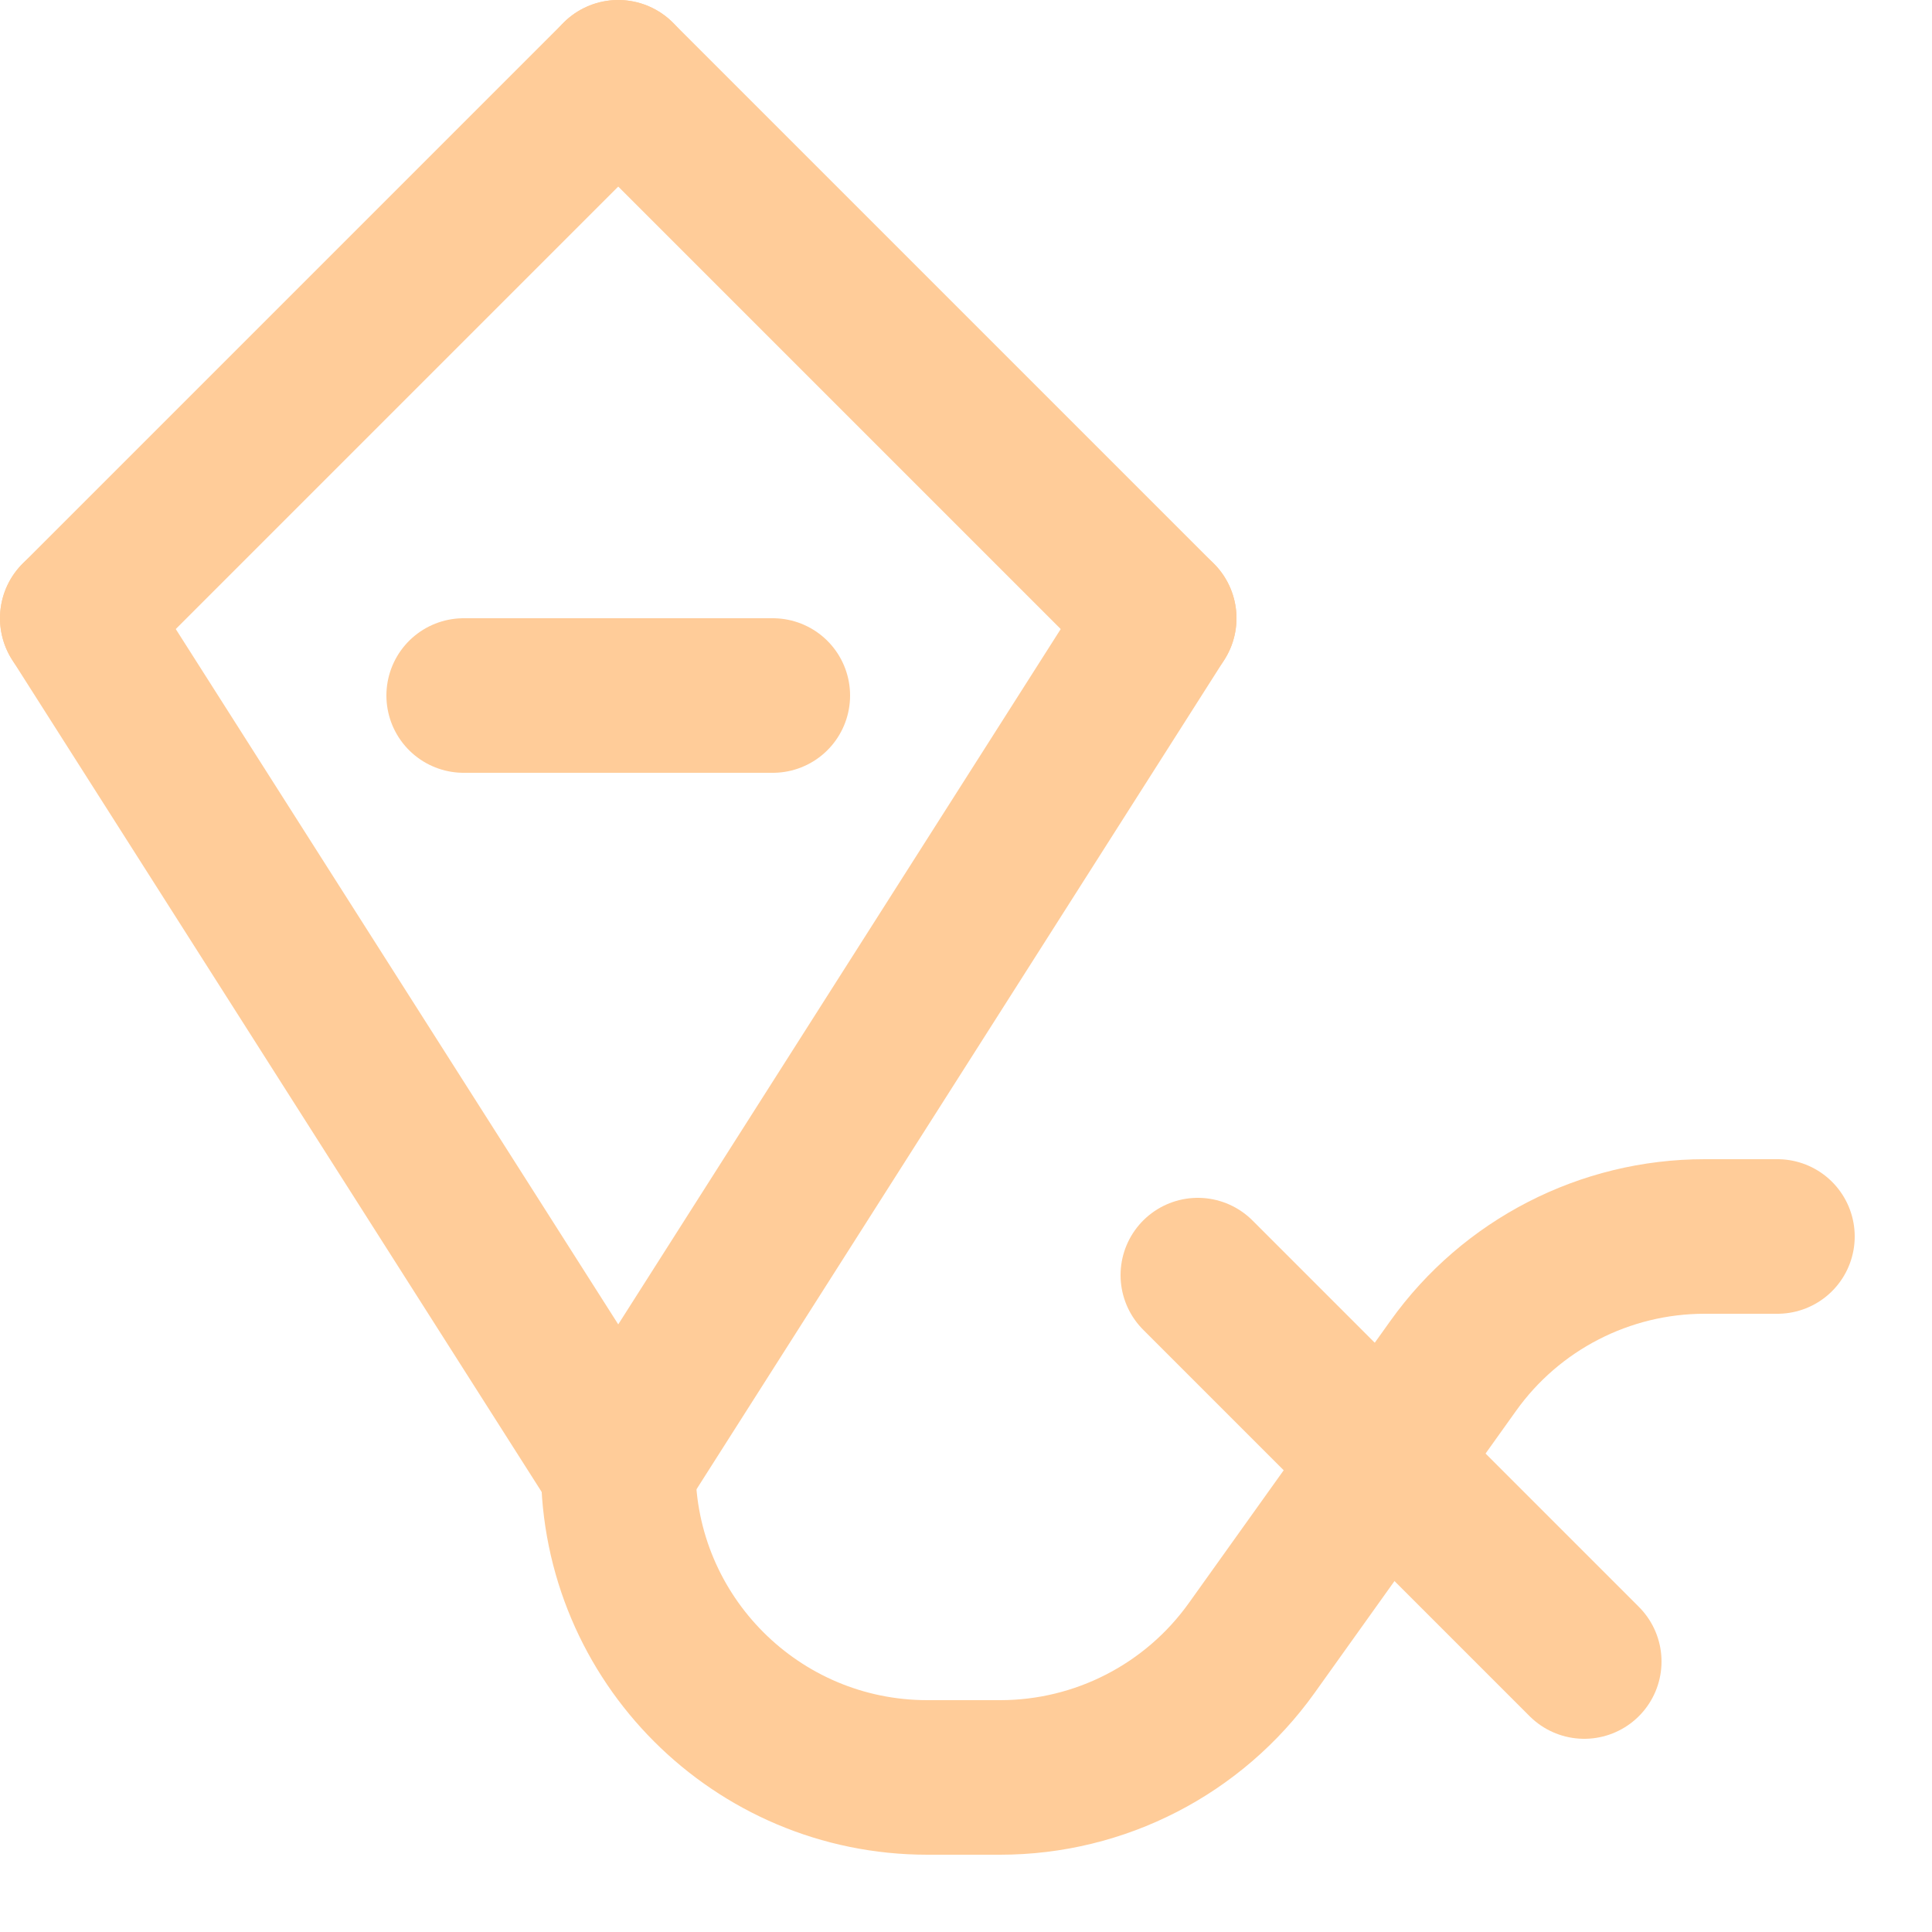
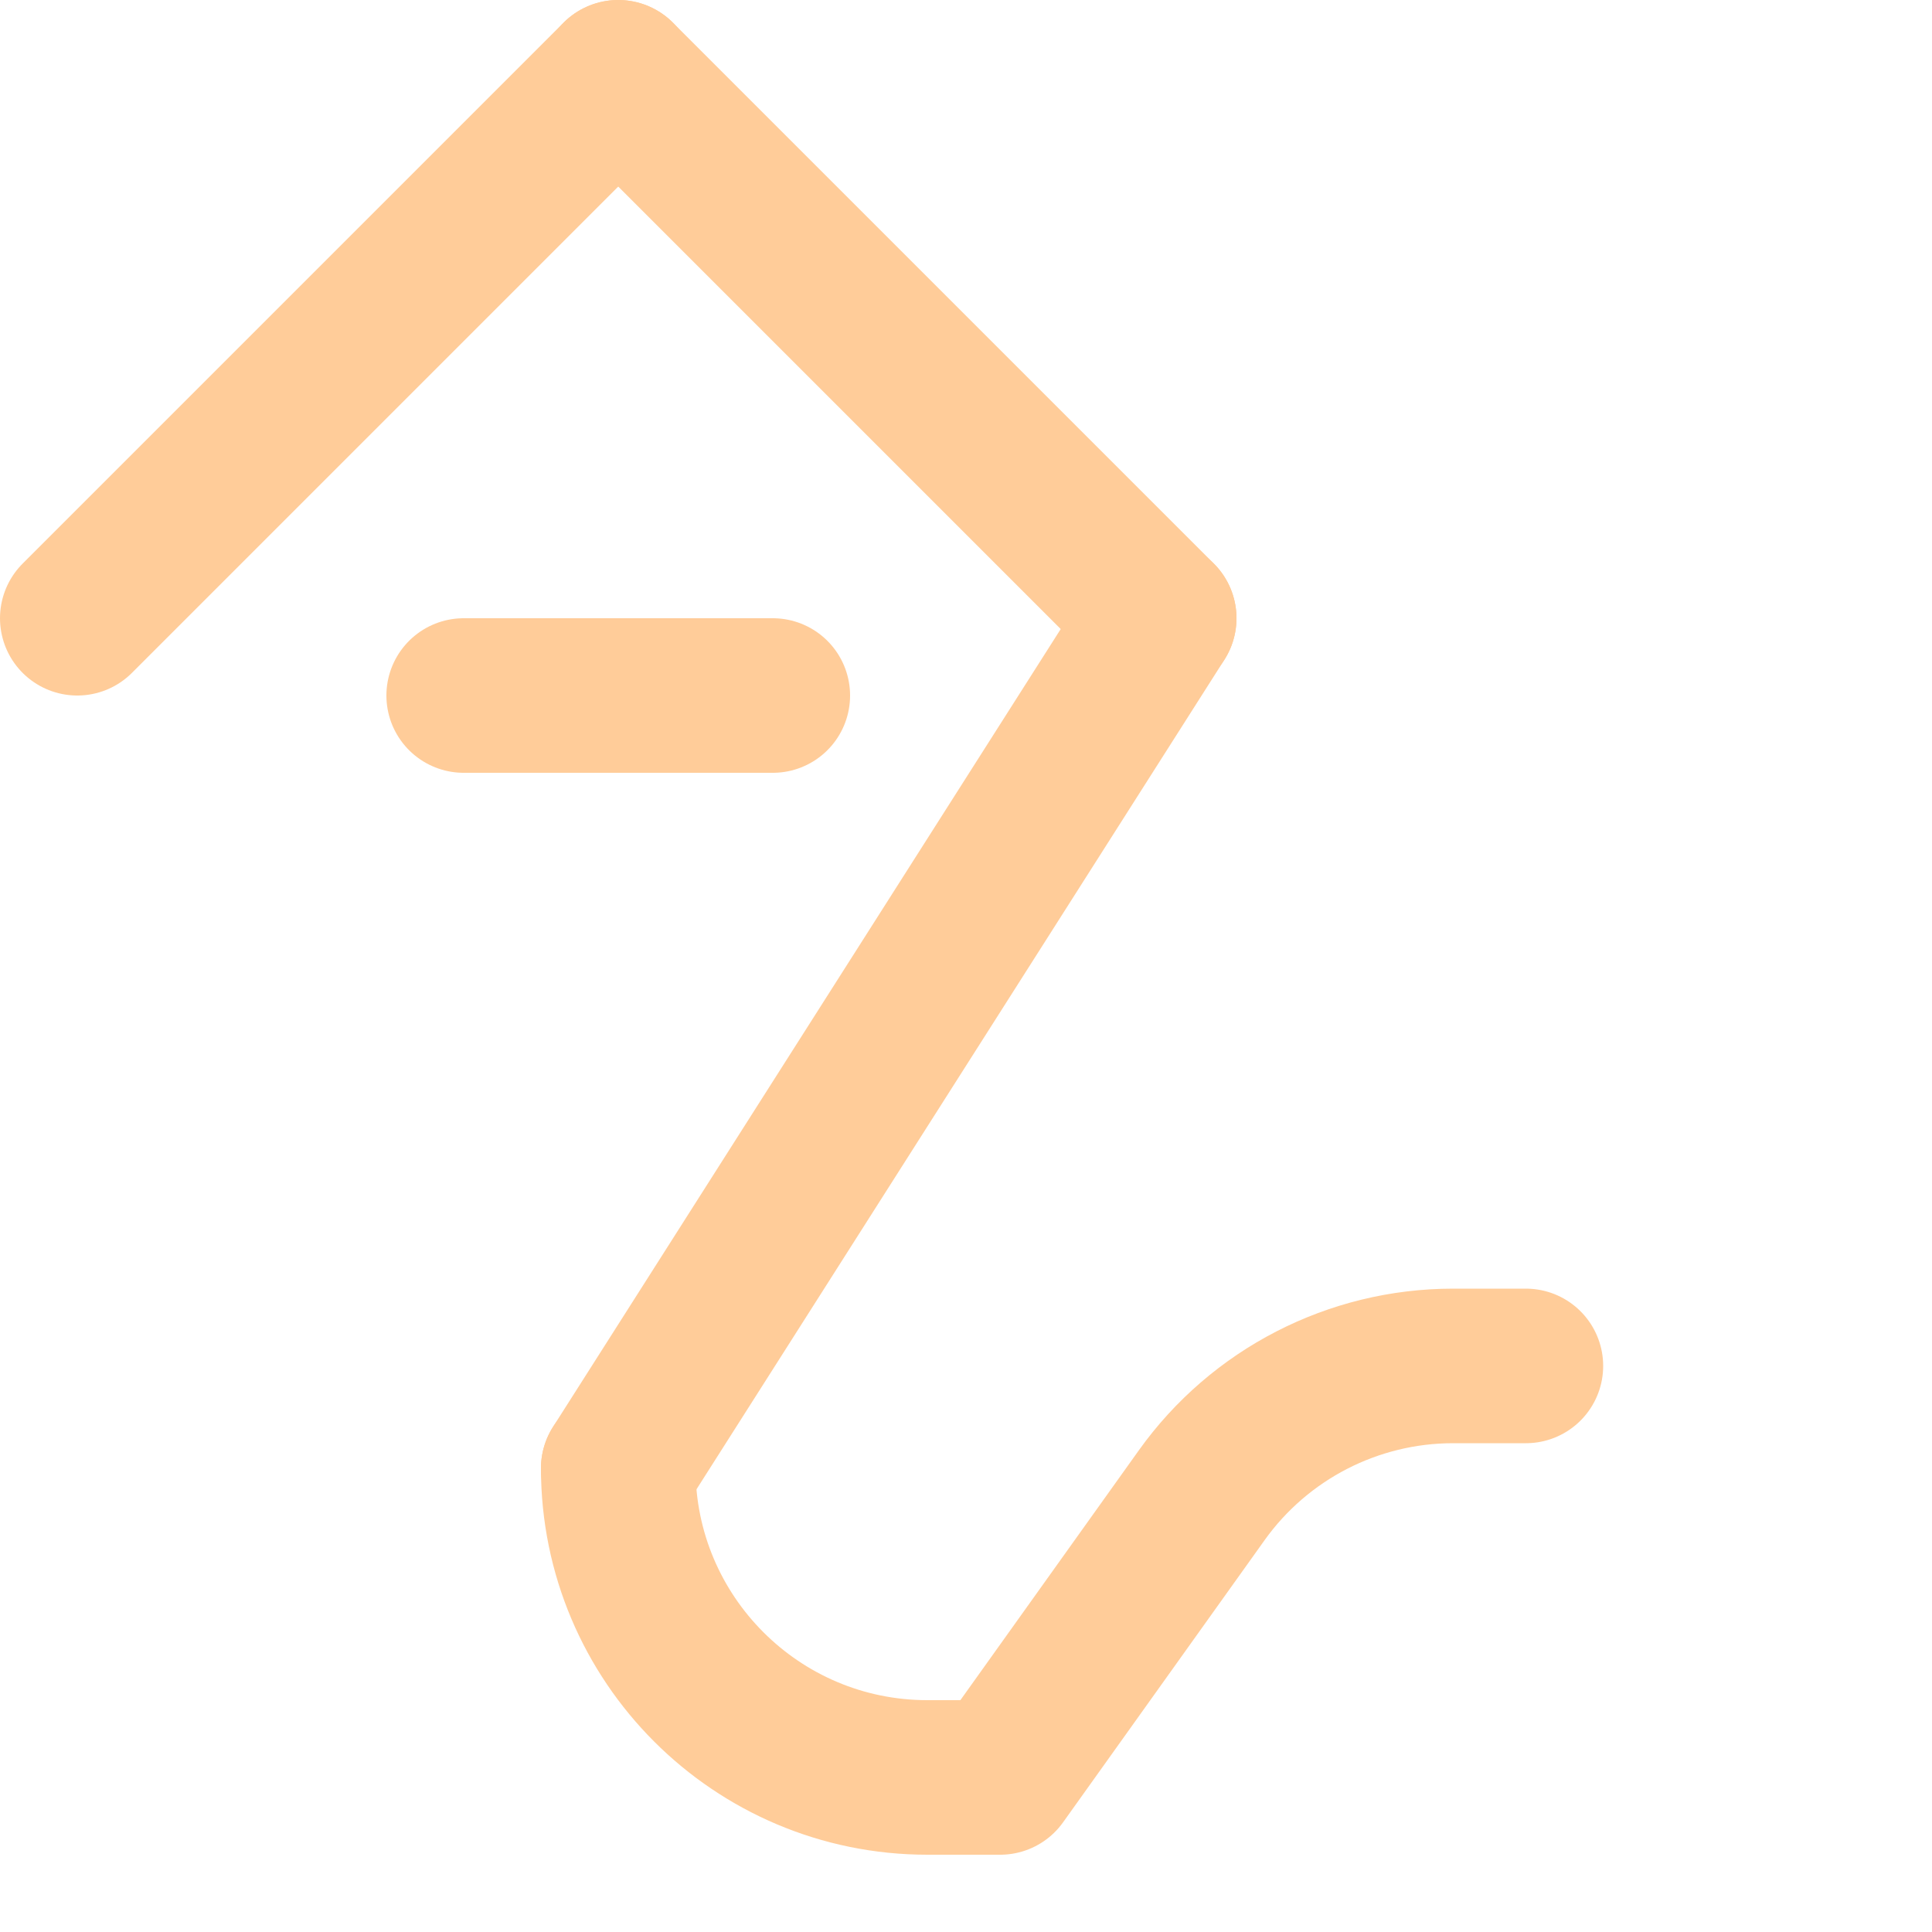
<svg xmlns="http://www.w3.org/2000/svg" enable-background="new 0 0 25 25" width="100" height="100" viewBox="0 0 25 25">
  <title>kite</title>
  <g style="fill:none;stroke:#ffcc99;stroke-width:2;stroke-linecap:round;stroke-linejoin:round;stroke-miterlimit:10">
    <path d="m6 9h4" />
-     <path d="m8 19c0 2.209 1.791 4 4 4h.942c1.292 0 2.504-.624 3.255-1.675l2.607-3.65c.75-1.051 1.963-1.675 3.254-1.675h.942" />
+     <path d="m8 19c0 2.209 1.791 4 4 4h.942l2.607-3.65c.75-1.051 1.963-1.675 3.254-1.675h.942" />
    <path d="m15 8-7-7" />
    <path d="m8 19 7-11" />
-     <path d="m1 8 7 11" />
    <path d="m8 1-7 7" />
-     <path d="m15.5 16.5 5 5" />
  </g>
</svg>